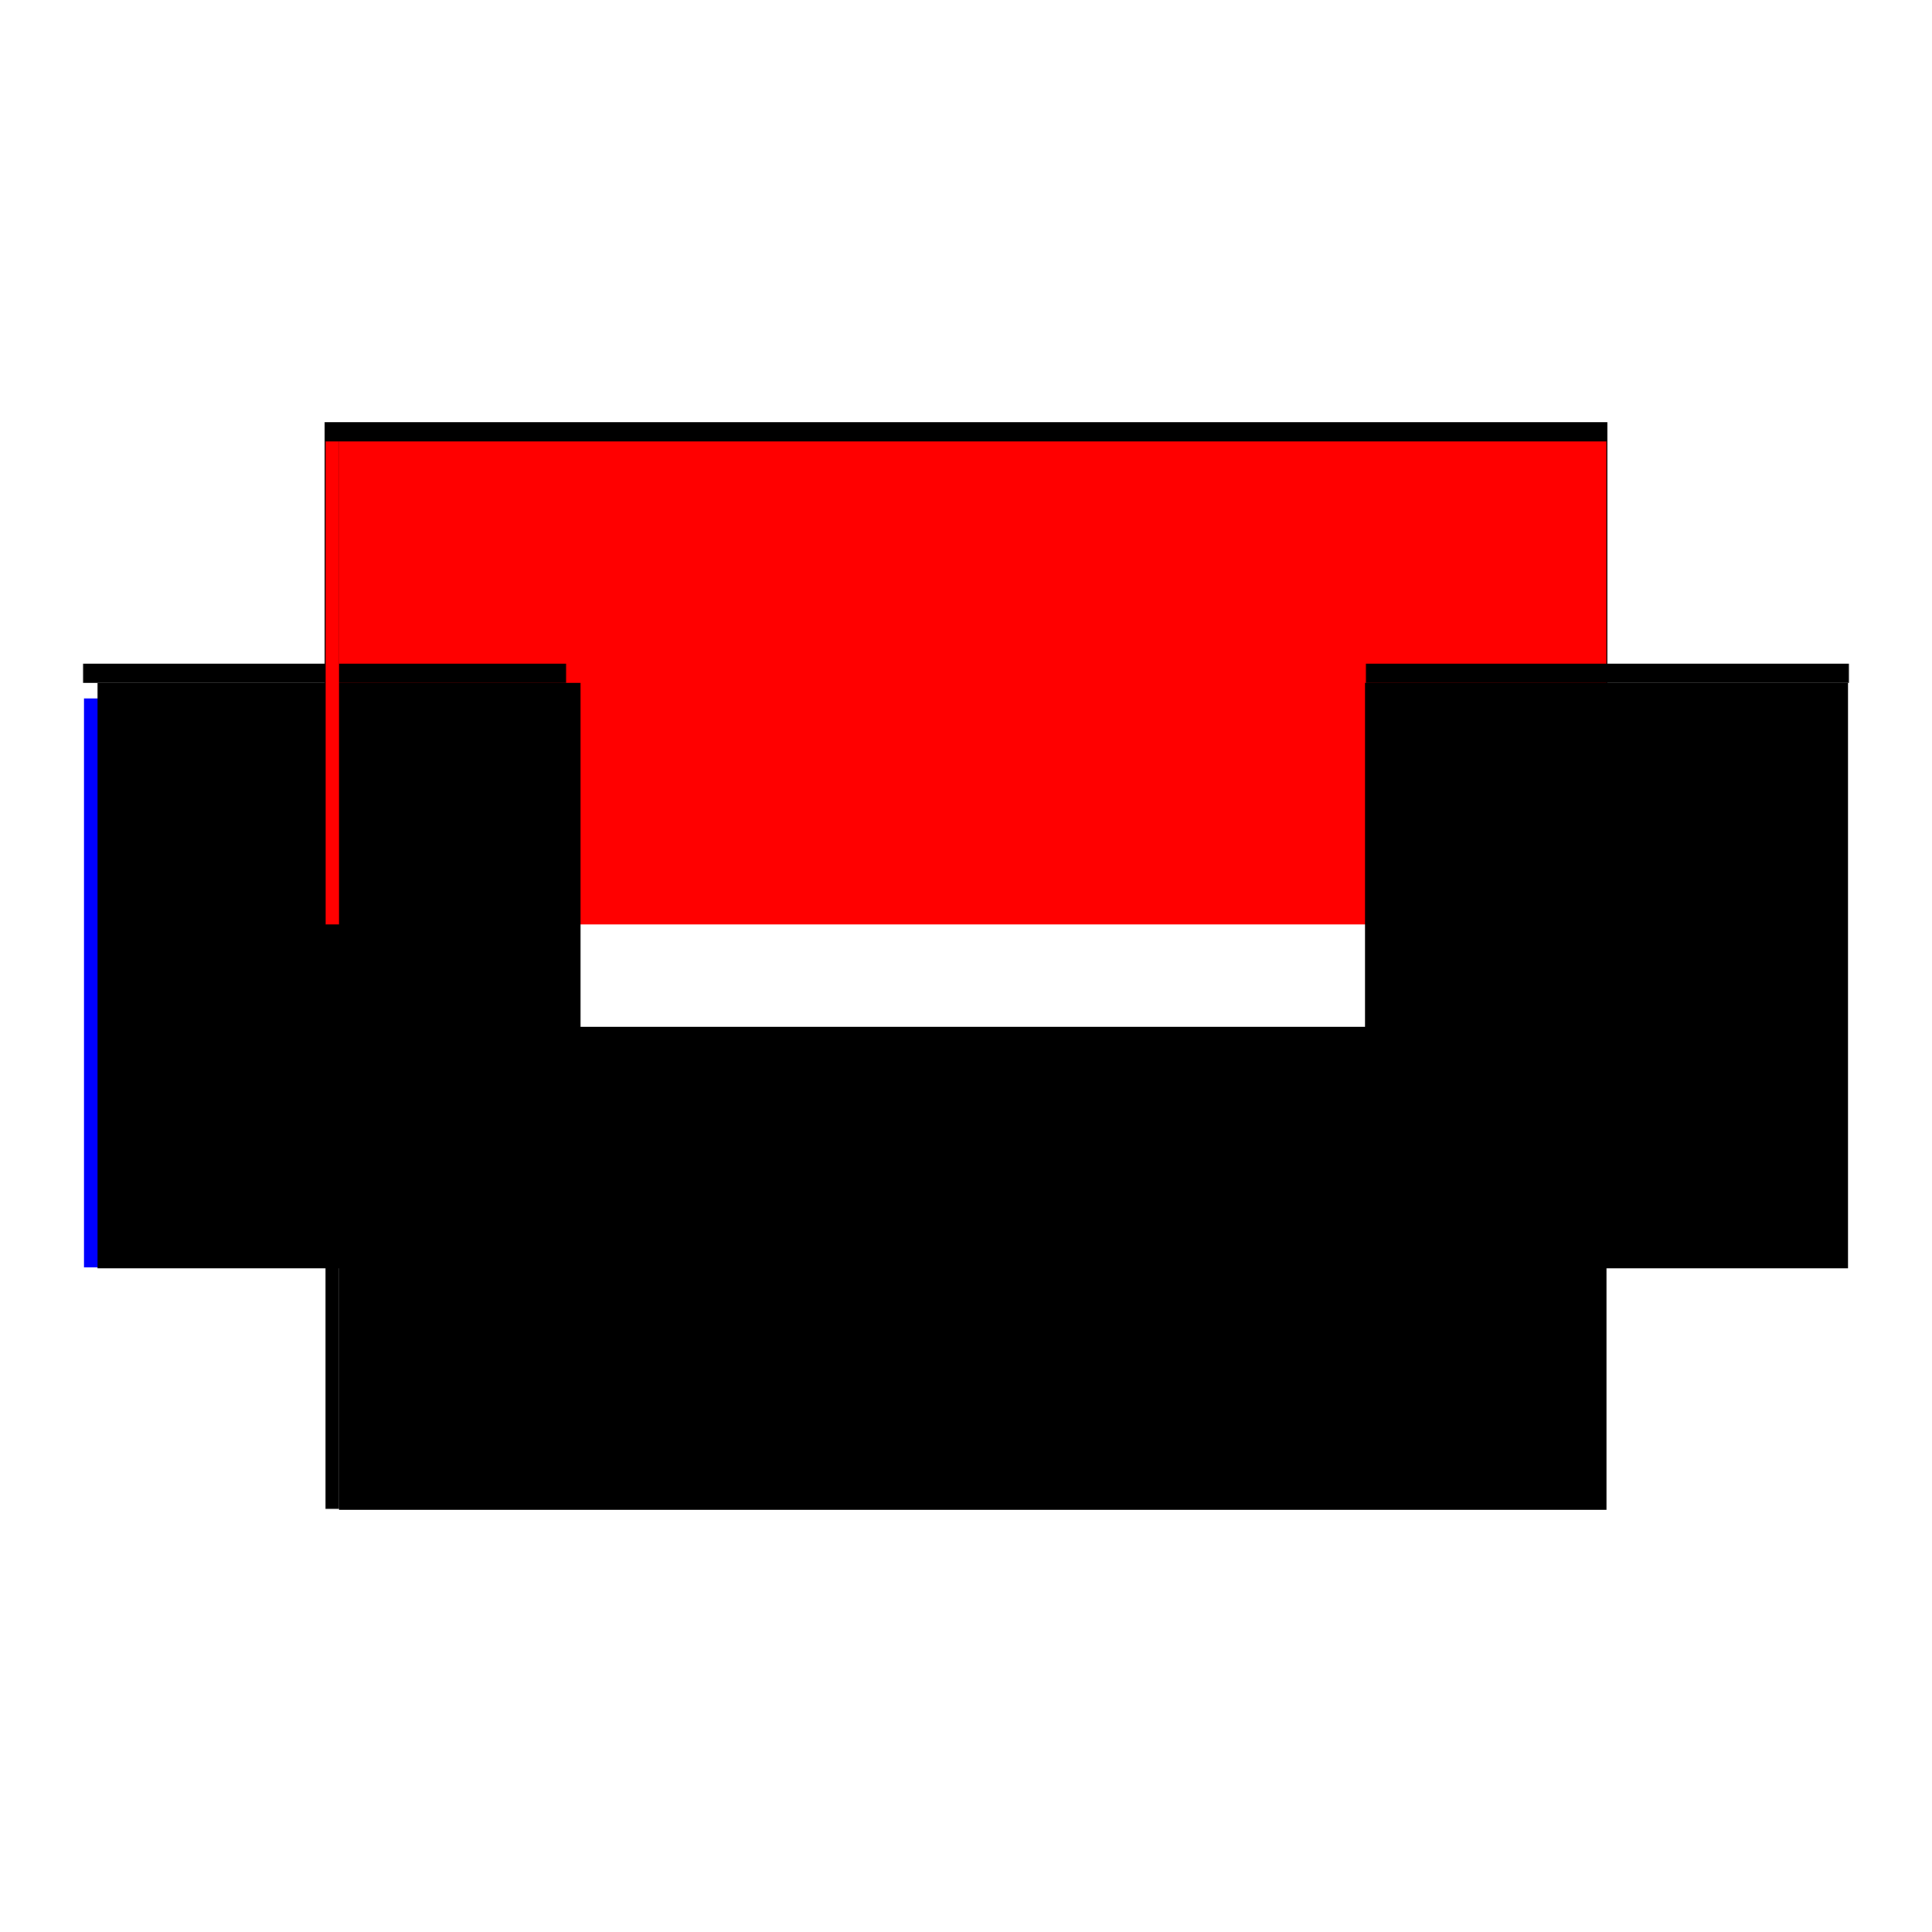
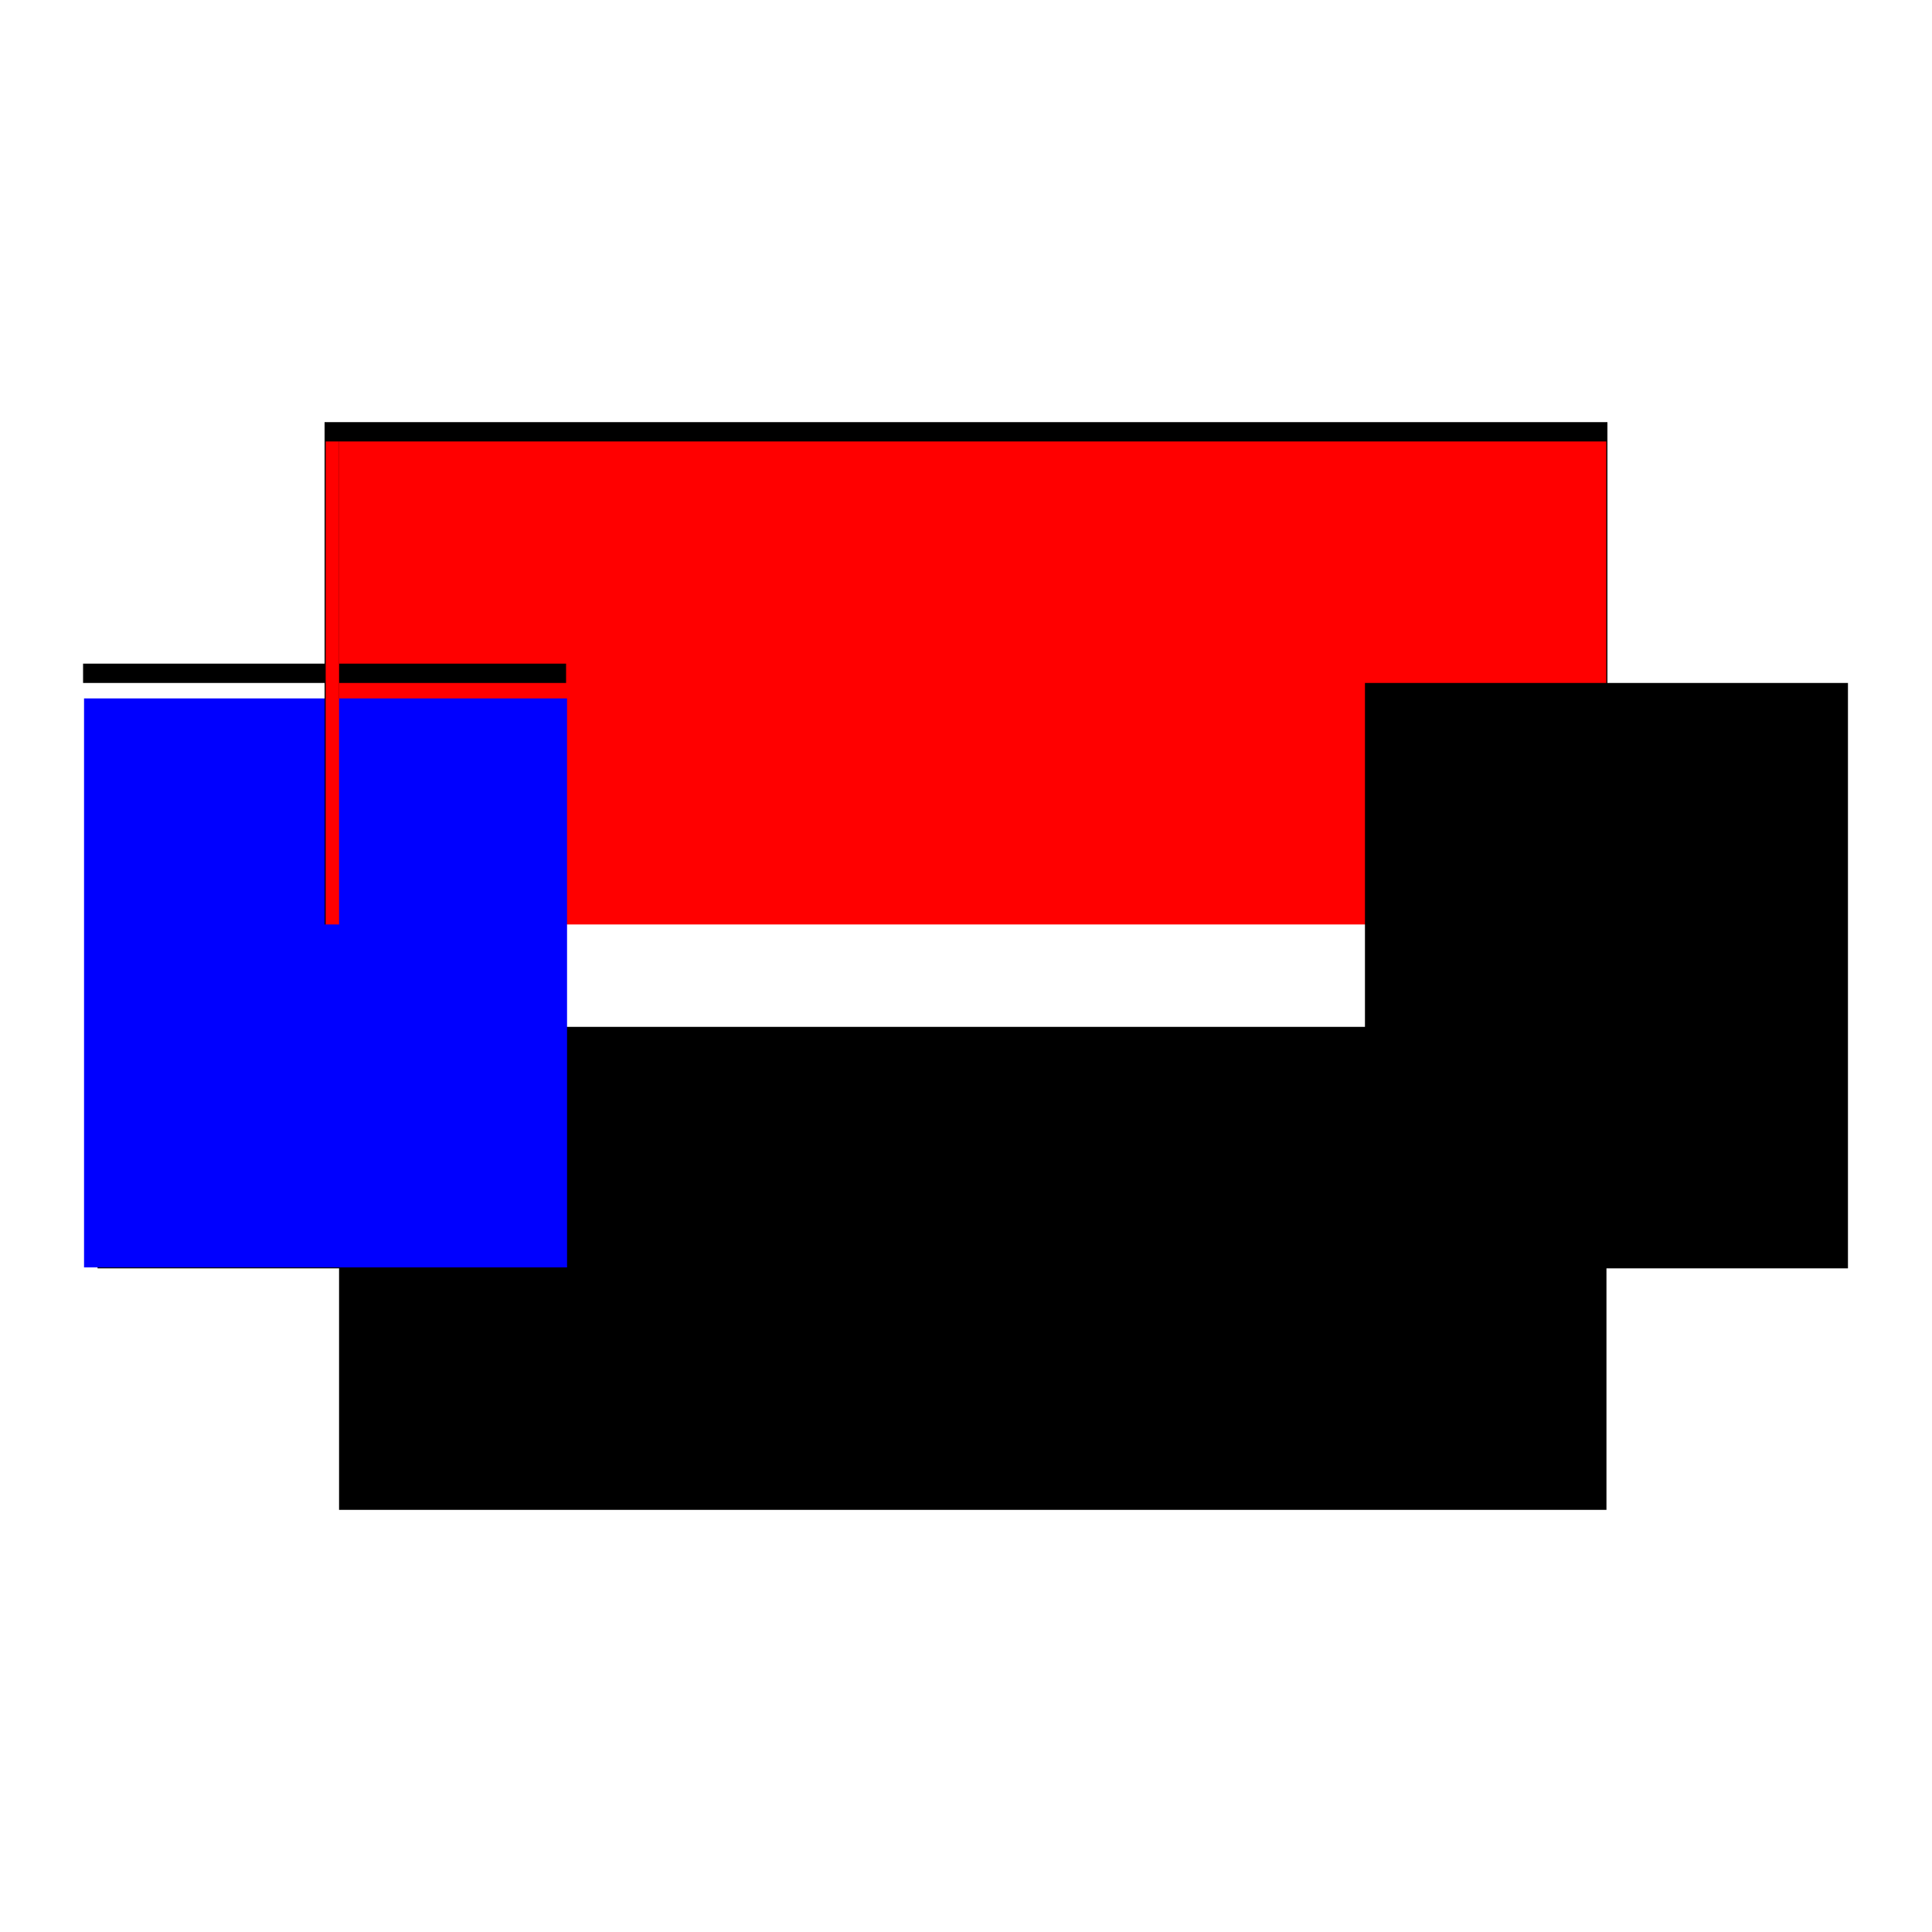
<svg xmlns="http://www.w3.org/2000/svg" baseProfile="full" height="100%" version="1.1" viewBox="-1,-1,2,2" width="100%">
  <defs>
    <style type="text/css">.vectorEffectClass {vector-effect: non-scaling-stroke;}</style>
  </defs>
  <line class="vectorEffectClass" fill="none" stroke="black" stroke-width="0.5" x1="-0.664" x2="0.664" y1="-0.313" y2="-0.313" />
  <line class="vectorEffectClass" fill="none" stroke="red" stroke-width="0.5" x1="-0.649" x2="0.663" y1="-0.293" y2="-0.293" />
  <line class="vectorEffectClass" fill="none" stroke="black" stroke-width="0.5" x1="-0.649" x2="0.663" y1="0.313" y2="0.313" />
  <line class="vectorEffectClass" fill="none" stroke="black" stroke-width="0.5" x1="0.663" x2="0.663" y1="0.313" y2="-0.293" />
  <line class="vectorEffectClass" fill="none" stroke="blue" stroke-width="0.5" x1="-0.663" x2="-0.663" y1="0.312" y2="-0.277" />
-   <line class="vectorEffectClass" fill="none" stroke="black" stroke-width="0.5" x1="-0.649" x2="-0.649" y1="0.312" y2="-0.293" />
  <line class="vectorEffectClass" fill="none" stroke="black" stroke-width="0.5" x1="-0.664" x2="-0.664" y1="-0.293" y2="-0.313" />
-   <line class="vectorEffectClass" fill="none" stroke="black" stroke-width="0.5" x1="0.664" x2="0.664" y1="-0.293" y2="-0.313" />
  <line class="vectorEffectClass" fill="none" stroke="red" stroke-width="0.5" x1="-0.663" x2="-0.649" y1="-0.293" y2="-0.293" />
-   <line class="vectorEffectClass" fill="none" stroke="black" stroke-width="0.5" x1="-0.663" x2="-0.649" y1="0.312" y2="0.312" />
  <line class="vectorEffectClass" fill="none" stroke="black" stroke-width="0.5" x1="-0.664" x2="-0.663" y1="-0.293" y2="-0.293" />
  <line class="vectorEffectClass" fill="none" stroke="black" stroke-width="0.5" x1="0.663" x2="0.664" y1="-0.293" y2="-0.293" />
  <line class="vectorEffectClass" fill="none" stroke="black" stroke-dasharray="5.0 5.0" stroke-width="0.5" x1="-0.649" x2="-0.649" y1="0.313" y2="0.312" />
</svg>